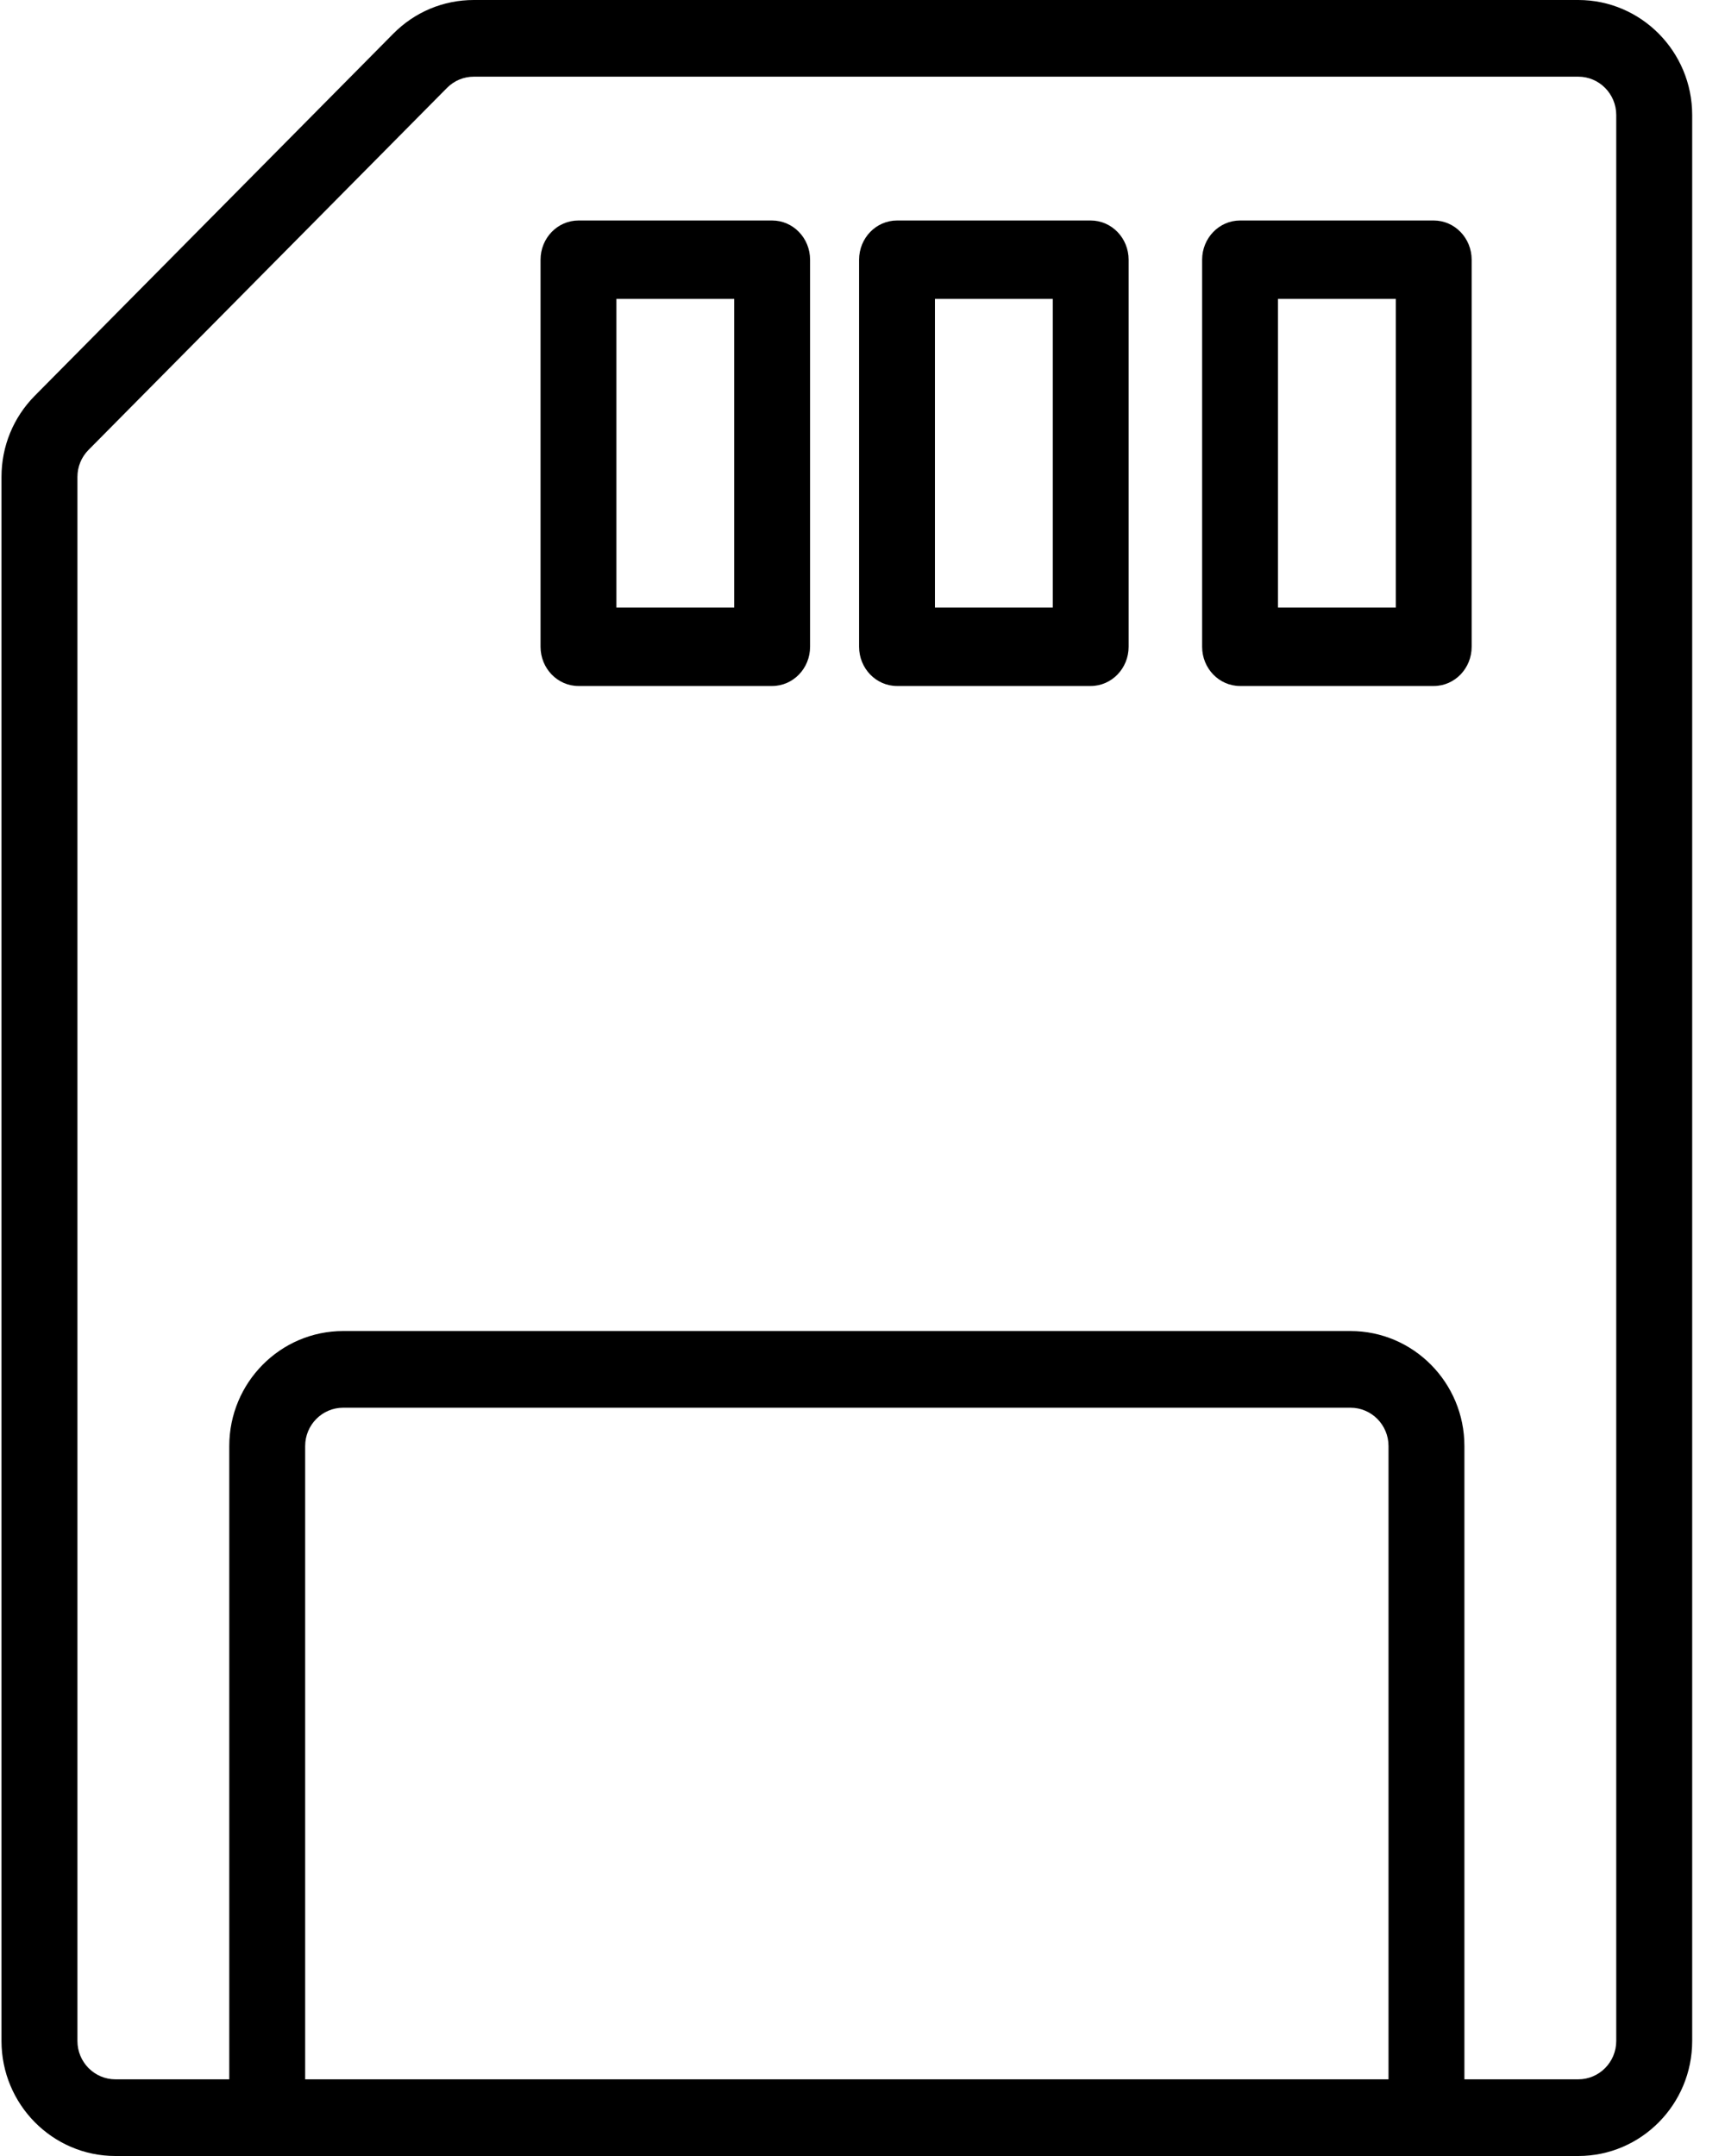
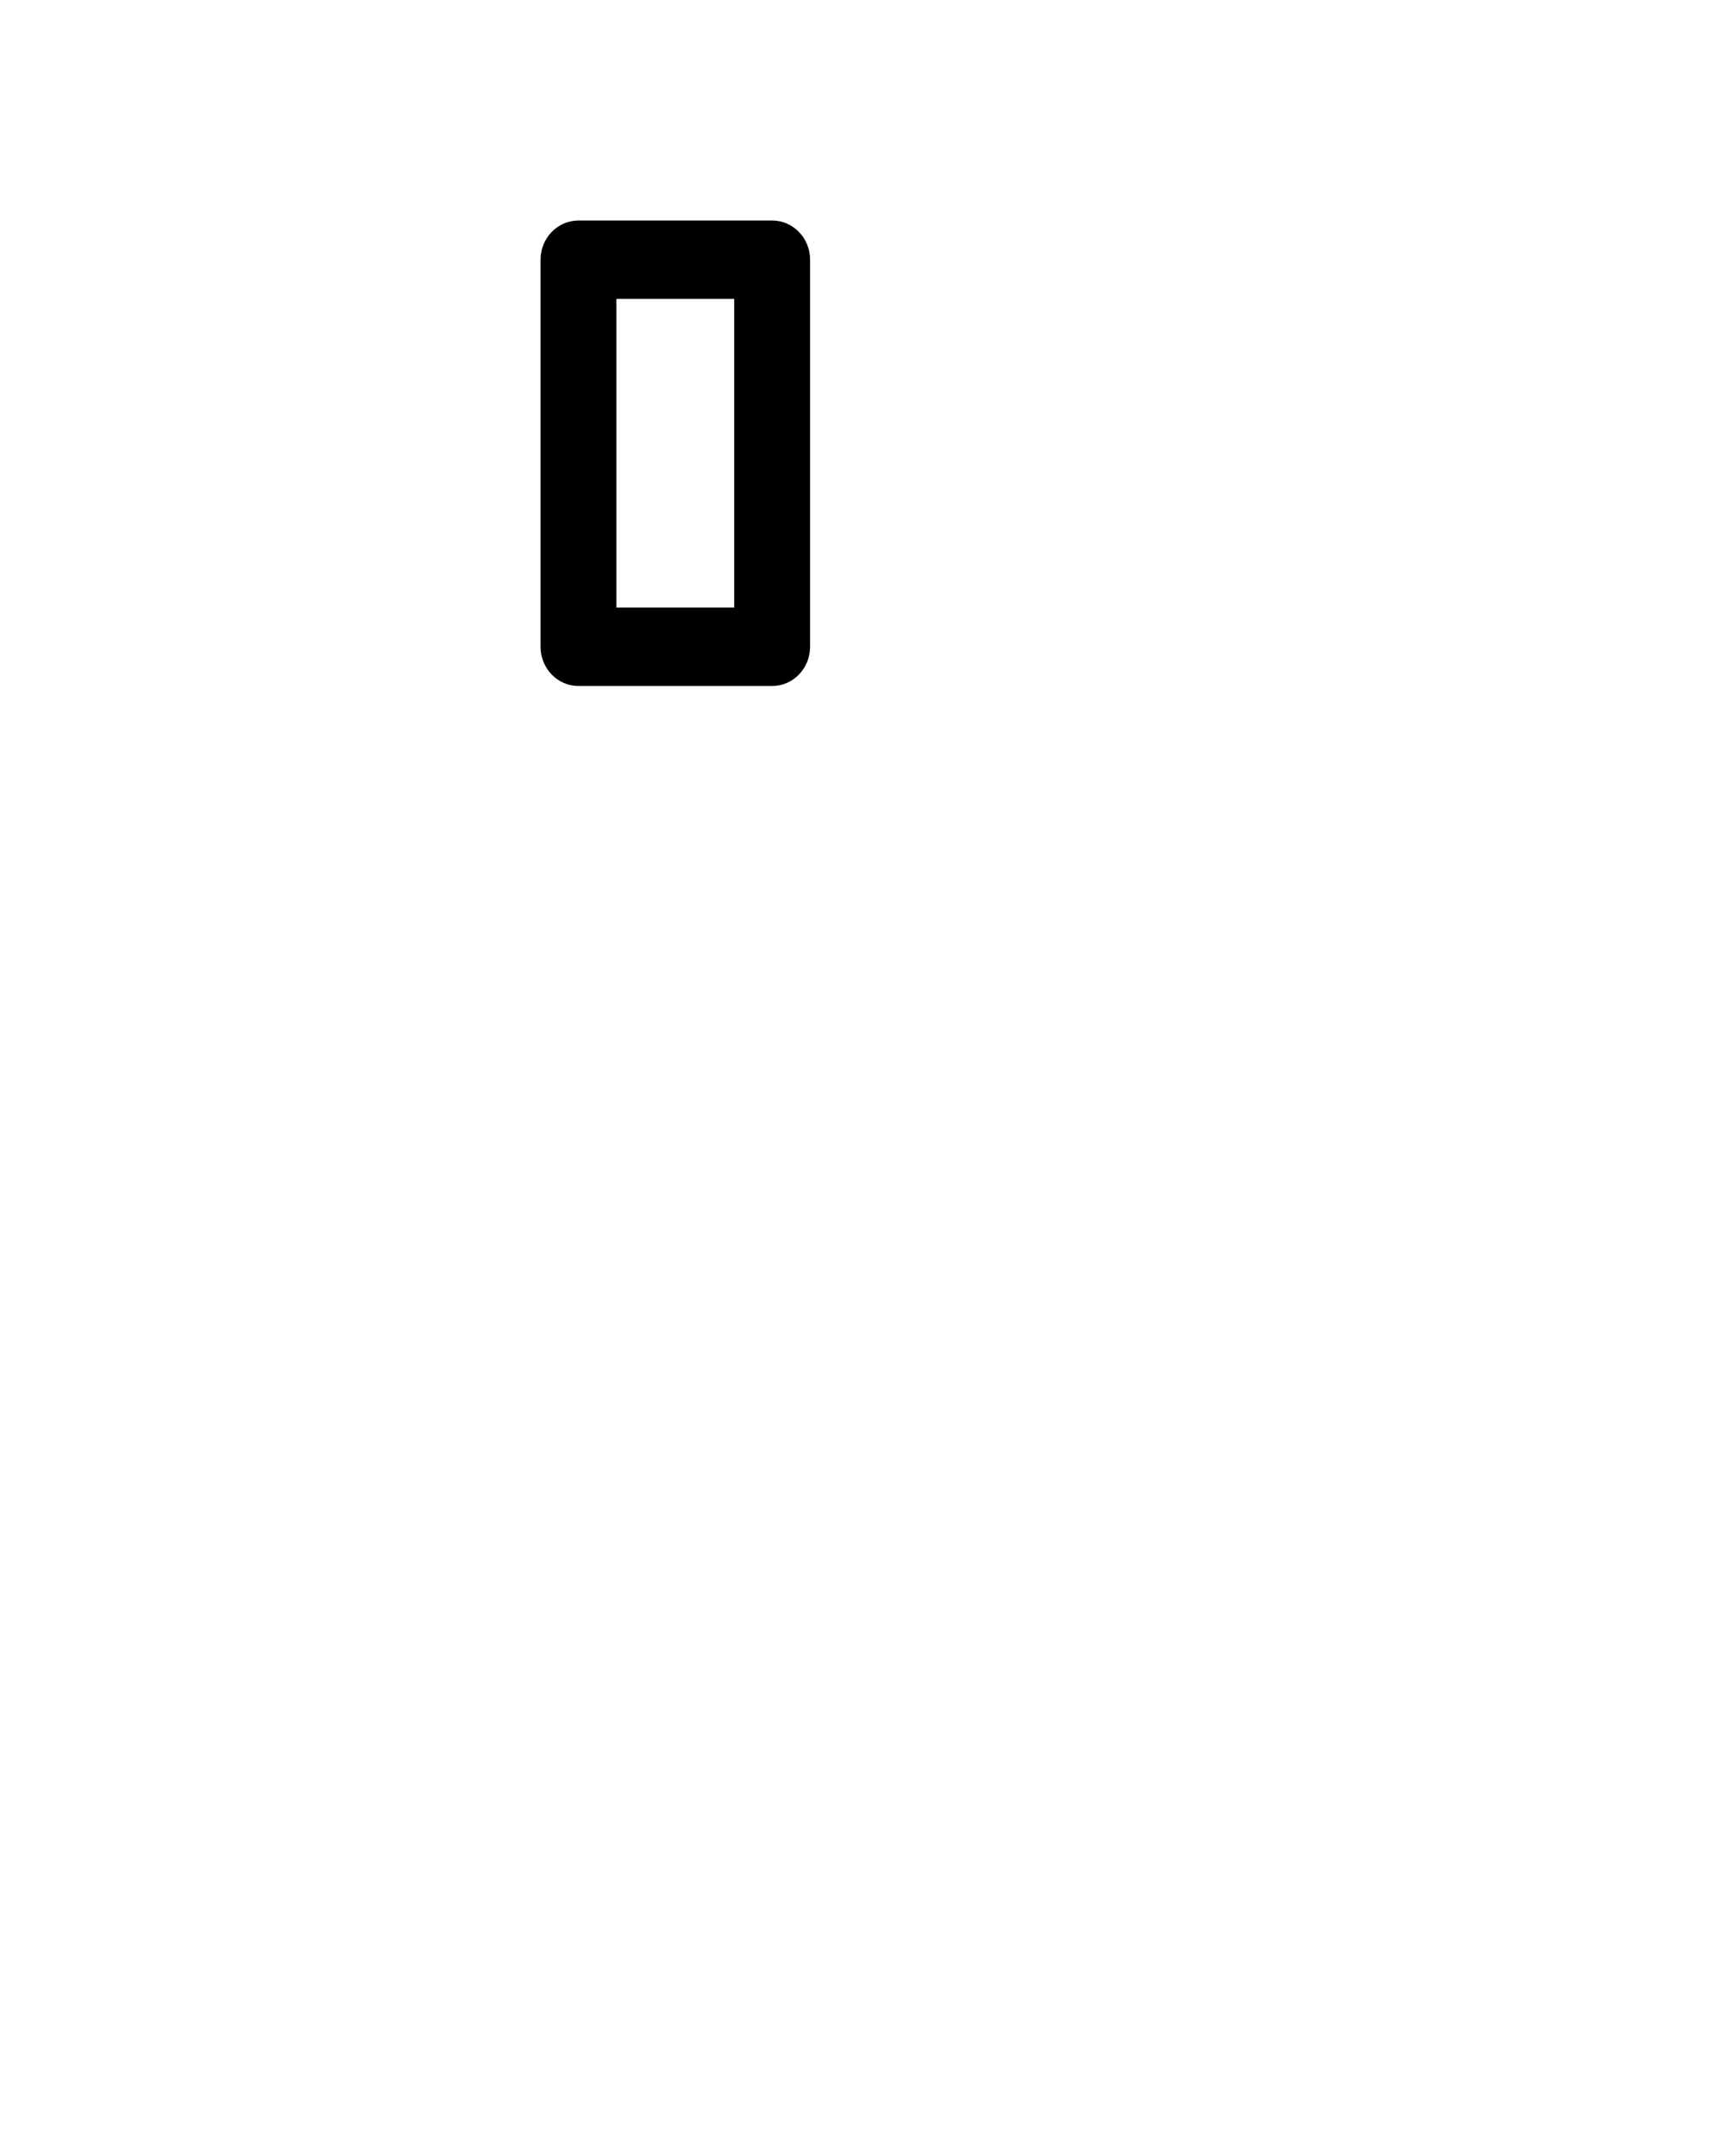
<svg xmlns="http://www.w3.org/2000/svg" width="44px" height="55px" viewBox="0 0 44 55" version="1.1">
  <title>icon-memory-storage</title>
  <g id="Designs" stroke="none" stroke-width="1" fill="none" fill-rule="evenodd">
    <g id="Accessories-Software-1920-v1" transform="translate(-1493, -1652)" fill="#000000" fill-rule="nonzero">
      <g id="Type" transform="translate(320, 1570)">
        <g id="row" transform="translate(0, 57)">
          <g id="3-category" transform="translate(1110, 0)">
            <g id="sd-card" transform="translate(63.038, 25)">
-               <path d="M40.22,0 L12.048,0 C11.272,0 10.543,0.305 9.994,0.859 C9.994,0.859 9.994,0.859 9.994,0.859 L0.851,10.094 C0.302,10.648 0,11.385 0,12.168 L0,52.066 C0,53.684 1.303,55 2.905,55 C4.278,55 38.85,55 40.22,55 C41.822,55 43.125,53.684 43.125,52.066 L43.125,2.934 C43.125,1.316 41.822,0 40.22,0 Z M35.379,53.044 L7.746,53.044 L7.746,36.889 C7.746,36.349 8.181,35.911 8.715,35.911 L34.41,35.911 C34.944,35.911 35.379,36.349 35.379,36.889 L35.379,53.044 L35.379,53.044 Z M40.22,53.044 L37.315,53.044 L37.315,36.889 C37.315,35.271 36.012,33.955 34.41,33.955 L8.715,33.955 C7.113,33.955 5.81,35.271 5.81,36.889 L5.81,53.044 L2.905,53.044 C2.371,53.044 1.937,52.605 1.937,52.066 L1.937,12.168 C1.937,11.907 2.037,11.662 2.22,11.477 L11.363,2.243 C11.546,2.058 11.789,1.956 12.048,1.956 L40.22,1.956 C40.754,1.956 41.188,2.395 41.188,2.934 L41.188,52.066 L41.188,52.066 C41.188,52.605 40.754,53.044 40.22,53.044 Z" id="Shape" />
              <path d="M19.657,5.625 L14.718,5.625 C14.183,5.625 13.75,6.073 13.75,6.626 L13.75,16.499 C13.75,17.052 14.183,17.5 14.718,17.5 L19.657,17.5 C20.192,17.5 20.625,17.052 20.625,16.499 L20.625,6.626 C20.625,6.073 20.192,5.625 19.657,5.625 Z M18.69,15.499 L15.685,15.499 L15.685,7.626 L18.69,7.626 L18.69,15.499 Z" id="Shape" />
-               <path d="M27.782,5.625 L22.843,5.625 C22.308,5.625 21.875,6.073 21.875,6.626 L21.875,16.499 C21.875,17.052 22.308,17.5 22.843,17.5 L27.782,17.5 C28.317,17.5 28.75,17.052 28.75,16.499 L28.75,6.626 C28.75,6.073 28.317,5.625 27.782,5.625 Z M26.815,15.499 L23.81,15.499 L23.81,7.626 L26.815,7.626 L26.815,15.499 Z" id="Shape" />
-               <path d="M36.532,5.625 L31.593,5.625 C31.058,5.625 30.625,6.073 30.625,6.626 L30.625,16.499 C30.625,17.052 31.058,17.5 31.593,17.5 L36.532,17.5 C37.067,17.5 37.5,17.052 37.5,16.499 L37.5,6.626 C37.5,6.073 37.067,5.625 36.532,5.625 Z M35.565,15.499 L32.56,15.499 L32.56,7.626 L35.565,7.626 L35.565,15.499 Z" id="Shape" />
            </g>
          </g>
        </g>
      </g>
    </g>
  </g>
</svg>